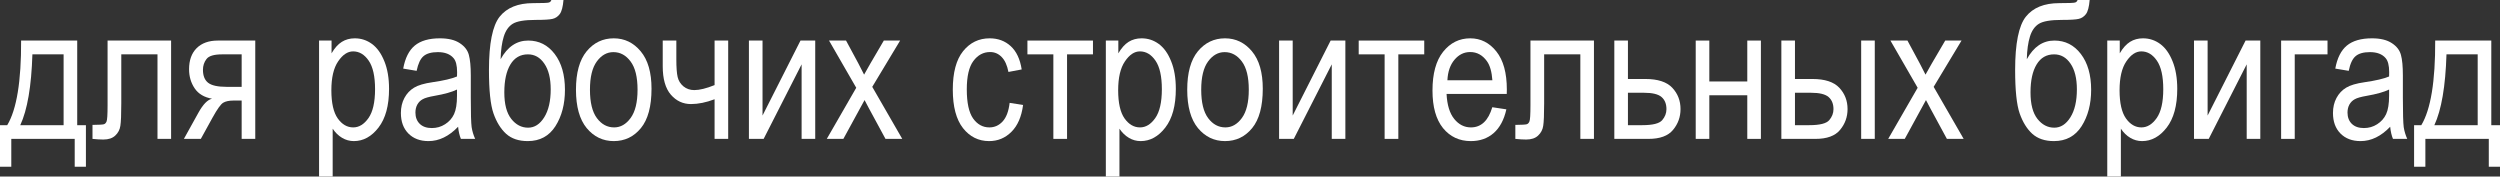
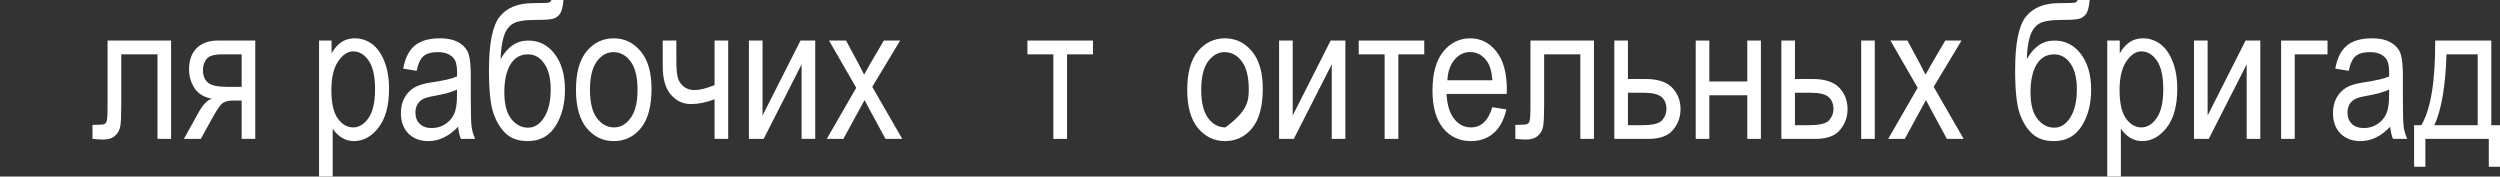
<svg xmlns="http://www.w3.org/2000/svg" viewBox="0 0 118.661 8.38" fill="none">
  <rect x="0" y="0" width="118.661" height="8.38" fill="#333333" stroke="none" />
-   <path d="M1.002 1.925H3.665V5.941H4.078V7.915H3.546V6.592H0.536V7.915H0V5.941H0.343C0.791 5.197 1.011 3.858 1.002 1.925ZM1.538 2.58C1.491 4.097 1.299 5.218 0.962 5.941H3.019V2.58H1.538Z" fill="white" />
  <path d="M5.106 1.925H8.121V6.592H7.475V2.58H5.757V4.904C5.757 5.435 5.742 5.791 5.713 5.972C5.687 6.154 5.606 6.308 5.471 6.434C5.339 6.56 5.15 6.623 4.904 6.623C4.752 6.623 4.581 6.612 4.39 6.592V5.928C4.695 5.925 4.875 5.915 4.931 5.897C4.986 5.88 5.029 5.836 5.058 5.766C5.09 5.692 5.106 5.438 5.106 5.001V1.925Z" fill="white" />
  <path d="M12.116 1.925V6.592H11.47V4.772H11.092C10.872 4.772 10.705 4.808 10.591 4.878C10.477 4.948 10.311 5.18 10.094 5.572L9.532 6.592H8.728L9.426 5.335C9.64 4.951 9.853 4.734 10.063 4.685C9.694 4.62 9.42 4.458 9.242 4.197C9.063 3.933 8.974 3.63 8.974 3.287C8.974 2.859 9.094 2.525 9.334 2.285C9.577 2.045 9.913 1.925 10.34 1.925H12.116ZM11.47 2.58H10.547C10.16 2.58 9.911 2.654 9.8 2.804C9.688 2.95 9.633 3.12 9.633 3.313C9.633 3.595 9.715 3.8 9.879 3.929C10.046 4.058 10.337 4.122 10.753 4.122H11.47V2.58Z" fill="white" />
  <path d="M15.144 8.38V1.925H15.737V2.531C15.883 2.279 16.046 2.098 16.225 1.986C16.403 1.875 16.608 1.819 16.84 1.819C17.142 1.819 17.414 1.909 17.657 2.087C17.9 2.266 18.095 2.539 18.242 2.905C18.391 3.268 18.466 3.706 18.466 4.219C18.466 5.013 18.299 5.625 17.965 6.056C17.634 6.483 17.244 6.697 16.796 6.697C16.597 6.697 16.411 6.646 16.238 6.543C16.065 6.441 15.916 6.296 15.79 6.108V8.38H15.144ZM15.728 4.285C15.728 4.888 15.829 5.334 16.031 5.621C16.233 5.905 16.478 6.047 16.765 6.047C17.041 6.047 17.282 5.899 17.49 5.603C17.698 5.307 17.802 4.85 17.802 4.232C17.802 3.623 17.701 3.171 17.499 2.878C17.297 2.585 17.051 2.439 16.761 2.439C16.5 2.439 16.263 2.597 16.049 2.914C15.835 3.227 15.728 3.684 15.728 4.285Z" fill="white" />
  <path d="M21.744 6.016C21.527 6.242 21.302 6.412 21.067 6.526C20.833 6.64 20.59 6.697 20.338 6.697C19.939 6.697 19.622 6.577 19.384 6.337C19.147 6.097 19.028 5.773 19.028 5.366C19.028 5.096 19.084 4.857 19.195 4.649C19.307 4.441 19.459 4.279 19.652 4.162C19.846 4.044 20.139 3.958 20.531 3.902C21.059 3.826 21.445 3.735 21.691 3.63L21.696 3.428C21.696 3.108 21.639 2.884 21.524 2.755C21.363 2.568 21.116 2.474 20.782 2.474C20.48 2.474 20.254 2.537 20.105 2.663C19.956 2.786 19.846 3.019 19.775 3.362L19.138 3.256C19.229 2.755 19.412 2.391 19.688 2.162C19.966 1.934 20.363 1.819 20.878 1.819C21.28 1.819 21.595 1.896 21.823 2.048C22.052 2.197 22.195 2.383 22.254 2.606C22.315 2.829 22.346 3.154 22.346 3.582V4.636C22.346 5.374 22.359 5.84 22.386 6.034C22.415 6.224 22.471 6.41 22.553 6.592H21.876C21.809 6.431 21.765 6.239 21.744 6.016ZM21.691 4.25C21.454 4.367 21.101 4.466 20.632 4.548C20.36 4.595 20.169 4.649 20.061 4.711C19.953 4.77 19.868 4.854 19.806 4.966C19.748 5.074 19.718 5.2 19.718 5.344C19.718 5.566 19.787 5.745 19.925 5.88C20.062 6.012 20.253 6.078 20.496 6.078C20.728 6.078 20.937 6.018 21.125 5.897C21.315 5.777 21.457 5.618 21.551 5.418C21.645 5.216 21.691 4.923 21.691 4.54V4.25Z" fill="white" />
  <path d="M26.169 0H26.745C26.719 0.322 26.66 0.545 26.569 0.668C26.478 0.788 26.364 0.864 26.227 0.896C26.089 0.929 25.821 0.945 25.422 0.945C24.898 0.945 24.536 1.006 24.337 1.129C24.141 1.25 23.999 1.452 23.911 1.736C23.823 2.017 23.773 2.376 23.761 2.812C24.086 2.221 24.523 1.925 25.071 1.925C25.584 1.925 26.003 2.137 26.328 2.562C26.653 2.987 26.815 3.554 26.815 4.263C26.815 4.939 26.665 5.515 26.363 5.99C26.061 6.461 25.623 6.697 25.049 6.697C24.621 6.697 24.278 6.582 24.021 6.35C23.766 6.116 23.566 5.793 23.423 5.383C23.279 4.973 23.208 4.286 23.208 3.322C23.208 2.063 23.377 1.219 23.717 0.791C24.06 0.363 24.589 0.149 25.304 0.149C25.746 0.149 25.997 0.139 26.055 0.119C26.117 0.098 26.155 0.059 26.169 0ZM26.139 4.241C26.139 3.719 26.038 3.312 25.835 3.019C25.636 2.726 25.377 2.58 25.058 2.58C24.697 2.58 24.42 2.739 24.227 3.059C24.034 3.378 23.937 3.82 23.937 4.386C23.937 4.945 24.047 5.364 24.267 5.643C24.486 5.921 24.753 6.06 25.066 6.06C25.371 6.06 25.626 5.896 25.831 5.568C26.036 5.24 26.139 4.797 26.139 4.241Z" fill="white" />
  <path d="M27.338 4.258C27.338 3.453 27.507 2.845 27.844 2.435C28.184 2.024 28.613 1.819 29.131 1.819C29.641 1.819 30.067 2.024 30.41 2.435C30.753 2.845 30.924 3.437 30.924 4.21C30.924 5.048 30.756 5.672 30.419 6.082C30.082 6.492 29.653 6.697 29.131 6.697C28.619 6.697 28.191 6.492 27.848 6.082C27.508 5.669 27.338 5.061 27.338 4.258ZM28.002 4.258C28.002 4.862 28.112 5.312 28.332 5.607C28.551 5.9 28.824 6.047 29.149 6.047C29.454 6.047 29.714 5.899 29.931 5.603C30.151 5.304 30.261 4.856 30.261 4.258C30.261 3.658 30.151 3.211 29.931 2.918C29.711 2.622 29.439 2.474 29.114 2.474C28.806 2.474 28.544 2.622 28.327 2.918C28.11 3.214 28.002 3.661 28.002 4.258Z" fill="white" />
  <path d="M31.456 1.925H32.102V2.808C32.102 3.195 32.122 3.478 32.164 3.656C32.205 3.832 32.297 3.98 32.44 4.1C32.584 4.217 32.755 4.276 32.955 4.276C33.204 4.276 33.524 4.197 33.917 4.039V1.925H34.563V6.592H33.917V4.711C33.516 4.863 33.142 4.939 32.796 4.939C32.418 4.939 32.101 4.792 31.843 4.496C31.585 4.197 31.456 3.747 31.456 3.146V1.925Z" fill="white" />
  <path d="M35.547 1.925H36.193V5.484L37.995 1.925H38.694V6.592H38.048V3.054L36.246 6.592H35.547V1.925Z" fill="white" />
  <path d="M39.243 6.592L40.641 4.166L39.349 1.925H40.157L40.746 3.019C40.854 3.221 40.944 3.396 41.014 3.542C41.122 3.343 41.219 3.171 41.304 3.028L41.95 1.925H42.724L41.401 4.122L42.825 6.592H42.029L41.243 5.142L41.036 4.75L40.03 6.592H39.243Z" fill="white" />
-   <path d="M47.922 4.882L48.56 4.983C48.486 5.54 48.302 5.965 48.006 6.258C47.713 6.551 47.36 6.697 46.947 6.697C46.446 6.697 46.033 6.492 45.708 6.082C45.385 5.669 45.224 5.06 45.224 4.254C45.224 3.442 45.387 2.834 45.712 2.43C46.04 2.023 46.46 1.819 46.973 1.819C47.369 1.819 47.701 1.942 47.971 2.188C48.243 2.435 48.417 2.804 48.494 3.296L47.865 3.415C47.804 3.098 47.697 2.862 47.544 2.707C47.392 2.549 47.209 2.47 46.995 2.47C46.676 2.47 46.411 2.612 46.2 2.896C45.992 3.177 45.888 3.625 45.888 4.241C45.888 4.876 45.987 5.336 46.186 5.621C46.389 5.905 46.647 6.047 46.96 6.047C47.206 6.047 47.415 5.953 47.588 5.766C47.764 5.575 47.875 5.281 47.922 4.882Z" fill="white" />
  <path d="M48.766 1.925H51.877V2.58H50.647V6.592H49.997V2.58H48.766V1.925Z" fill="white" />
-   <path d="M52.488 8.38V1.925H53.081V2.531C53.228 2.279 53.391 2.098 53.569 1.986C53.748 1.875 53.953 1.819 54.185 1.819C54.486 1.819 54.759 1.909 55.002 2.087C55.245 2.266 55.44 2.539 55.586 2.905C55.736 3.268 55.81 3.706 55.81 4.219C55.81 5.013 55.644 5.625 55.31 6.056C54.979 6.483 54.589 6.697 54.141 6.697C53.941 6.697 53.755 6.646 53.583 6.543C53.41 6.441 53.26 6.296 53.134 6.108V8.38H52.488ZM53.073 4.285C53.073 4.888 53.174 5.334 53.376 5.621C53.578 5.905 53.823 6.047 54.11 6.047C54.385 6.047 54.627 5.899 54.835 5.603C55.043 5.307 55.147 4.85 55.147 4.232C55.147 3.623 55.046 3.171 54.844 2.878C54.642 2.585 54.396 2.439 54.105 2.439C53.845 2.439 53.607 2.597 53.394 2.914C53.18 3.227 53.073 3.684 53.073 4.285Z" fill="white" />
-   <path d="M56.351 4.258C56.351 3.453 56.519 2.845 56.856 2.435C57.196 2.024 57.626 1.819 58.144 1.819C58.654 1.819 59.08 2.024 59.423 2.435C59.766 2.845 59.937 3.437 59.937 4.21C59.937 5.048 59.768 5.672 59.432 6.082C59.095 6.492 58.666 6.697 58.144 6.697C57.631 6.697 57.204 6.492 56.861 6.082C56.521 5.669 56.351 5.061 56.351 4.258ZM57.015 4.258C57.015 4.862 57.124 5.312 57.344 5.607C57.564 5.9 57.836 6.047 58.162 6.047C58.466 6.047 58.727 5.899 58.944 5.603C59.164 5.304 59.273 4.856 59.273 4.258C59.273 3.658 59.164 3.211 58.944 2.918C58.724 2.622 58.452 2.474 58.126 2.474C57.819 2.474 57.557 2.622 57.34 2.918C57.123 3.214 57.015 3.661 57.015 4.258Z" fill="white" />
+   <path d="M56.351 4.258C56.351 3.453 56.519 2.845 56.856 2.435C57.196 2.024 57.626 1.819 58.144 1.819C58.654 1.819 59.08 2.024 59.423 2.435C59.766 2.845 59.937 3.437 59.937 4.21C59.937 5.048 59.768 5.672 59.432 6.082C59.095 6.492 58.666 6.697 58.144 6.697C57.631 6.697 57.204 6.492 56.861 6.082C56.521 5.669 56.351 5.061 56.351 4.258ZM57.015 4.258C57.015 4.862 57.124 5.312 57.344 5.607C57.564 5.9 57.836 6.047 58.162 6.047C59.164 5.304 59.273 4.856 59.273 4.258C59.273 3.658 59.164 3.211 58.944 2.918C58.724 2.622 58.452 2.474 58.126 2.474C57.819 2.474 57.557 2.622 57.34 2.918C57.123 3.214 57.015 3.661 57.015 4.258Z" fill="white" />
  <path d="M60.711 1.925H61.357V5.484L63.158 1.925H63.857V6.592H63.211V3.054L61.409 6.592H60.711V1.925Z" fill="white" />
  <path d="M64.49 1.925H67.601V2.58H66.371V6.592H65.72V2.58H64.49V1.925Z" fill="white" />
  <path d="M70.831 5.089L71.499 5.19C71.388 5.688 71.185 6.064 70.893 6.319C70.603 6.571 70.242 6.697 69.811 6.697C69.27 6.697 68.83 6.492 68.493 6.082C68.159 5.669 67.992 5.074 67.992 4.298C67.992 3.492 68.161 2.878 68.497 2.457C68.837 2.032 69.267 1.819 69.785 1.819C70.28 1.819 70.693 2.027 71.024 2.443C71.356 2.859 71.521 3.461 71.521 4.25L71.517 4.46H68.66C68.687 4.985 68.808 5.38 69.025 5.647C69.242 5.914 69.505 6.047 69.816 6.047C70.302 6.047 70.641 5.728 70.831 5.089ZM68.7 3.81H70.835C70.806 3.406 70.72 3.104 70.576 2.905C70.368 2.615 70.103 2.47 69.781 2.47C69.491 2.47 69.243 2.591 69.038 2.834C68.833 3.075 68.72 3.4 68.7 3.81Z" fill="white" />
  <path d="M72.642 1.925H75.656V6.592H75.01V2.58H73.292V4.904C73.292 5.435 73.277 5.791 73.248 5.972C73.222 6.154 73.141 6.308 73.006 6.434C72.874 6.56 72.686 6.623 72.439 6.623C72.287 6.623 72.116 6.612 71.925 6.592V5.928C72.23 5.925 72.41 5.915 72.466 5.897C72.521 5.88 72.564 5.836 72.593 5.766C72.626 5.692 72.642 5.438 72.642 5.001V1.925Z" fill="white" />
  <path d="M76.623 1.925H77.269V3.749H78.095C78.687 3.749 79.113 3.888 79.374 4.166C79.635 4.444 79.765 4.781 79.765 5.177C79.765 5.552 79.647 5.881 79.409 6.166C79.175 6.45 78.787 6.592 78.245 6.592H76.623V1.925ZM77.269 5.941H77.95C78.445 5.941 78.76 5.862 78.895 5.704C79.03 5.546 79.097 5.372 79.097 5.181C79.097 4.932 79.02 4.74 78.864 4.605C78.709 4.471 78.434 4.403 78.038 4.403H77.269V5.941Z" fill="white" />
  <path d="M80.486 1.925H81.132V3.867H82.934V1.925H83.58V6.592H82.934V4.522H81.132V6.592H80.486V1.925Z" fill="white" />
  <path d="M84.551 1.925H85.197V3.749H86.023C86.615 3.749 87.041 3.888 87.302 4.166C87.562 4.444 87.693 4.781 87.693 5.177C87.693 5.552 87.574 5.881 87.337 6.166C87.103 6.45 86.714 6.592 86.172 6.592H84.551V1.925ZM85.197 5.941H85.878C86.373 5.941 86.688 5.862 86.823 5.704C86.958 5.546 87.025 5.372 87.025 5.181C87.025 4.932 86.947 4.74 86.792 4.605C86.637 4.471 86.361 4.403 85.966 4.403H85.197V5.941ZM88.339 6.592V1.925H88.985V6.592H88.339Z" fill="white" />
  <path d="M89.622 6.592L91.02 4.166L89.728 1.925H90.536L91.125 3.019C91.233 3.221 91.323 3.396 91.393 3.542C91.501 3.343 91.598 3.171 91.683 3.028L92.329 1.925H93.103L91.78 4.122L93.204 6.592H92.408L91.622 5.142L91.415 4.75L90.409 6.592H89.622Z" fill="white" />
  <path d="M98.609 0H99.184C99.158 0.322 99.1 0.545 99.009 0.668C98.918 0.788 98.804 0.864 98.666 0.896C98.528 0.929 98.26 0.945 97.862 0.945C97.337 0.945 96.976 1.006 96.776 1.129C96.58 1.25 96.438 1.452 96.35 1.736C96.262 2.017 96.212 2.376 96.201 2.812C96.526 2.221 96.962 1.925 97.51 1.925C98.023 1.925 98.442 2.137 98.767 2.562C99.092 2.987 99.255 3.554 99.255 4.263C99.255 4.939 99.104 5.515 98.802 5.99C98.5 6.461 98.063 6.697 97.488 6.697C97.061 6.697 96.718 6.582 96.46 6.35C96.205 6.116 96.006 5.793 95.862 5.383C95.719 4.973 95.647 4.286 95.647 3.322C95.647 2.063 95.817 1.219 96.157 0.791C96.499 0.363 97.028 0.149 97.743 0.149C98.185 0.149 98.436 0.139 98.495 0.119C98.556 0.098 98.594 0.059 98.609 0ZM98.578 4.241C98.578 3.719 98.477 3.312 98.275 3.019C98.076 2.726 97.816 2.58 97.497 2.58C97.137 2.58 96.86 2.739 96.667 3.059C96.473 3.378 96.377 3.82 96.377 4.386C96.377 4.945 96.486 5.364 96.706 5.643C96.926 5.921 97.192 6.06 97.506 6.06C97.81 6.06 98.065 5.896 98.27 5.568C98.476 5.24 98.578 4.797 98.578 4.241Z" fill="white" />
  <path d="M100.02 8.38V1.925H100.613V2.531C100.759 2.279 100.922 2.098 101.101 1.986C101.279 1.875 101.484 1.819 101.716 1.819C102.018 1.819 102.29 1.909 102.533 2.087C102.776 2.266 102.971 2.539 103.118 2.905C103.267 3.268 103.342 3.706 103.342 4.219C103.342 5.013 103.175 5.625 102.841 6.056C102.51 6.483 102.12 6.697 101.672 6.697C101.473 6.697 101.287 6.646 101.114 6.543C100.941 6.441 100.792 6.296 100.666 6.108V8.38H100.02ZM100.604 4.285C100.604 4.888 100.705 5.334 100.907 5.621C101.109 5.905 101.354 6.047 101.641 6.047C101.916 6.047 102.158 5.899 102.366 5.603C102.574 5.307 102.678 4.85 102.678 4.232C102.678 3.623 102.577 3.171 102.375 2.878C102.173 2.585 101.927 2.439 101.637 2.439C101.376 2.439 101.139 2.597 100.925 2.914C100.711 3.227 100.604 3.684 100.604 4.285Z" fill="white" />
  <path d="M104.137 1.925H104.783V5.484L106.585 1.925H107.284V6.592H106.638V3.054L104.836 6.592H104.137V1.925Z" fill="white" />
  <path d="M108.272 1.925H110.474V2.58H108.918V6.592H108.272V1.925Z" fill="white" />
  <path d="M113.449 6.016C113.232 6.242 113.007 6.412 112.773 6.526C112.538 6.64 112.295 6.697 112.043 6.697C111.645 6.697 111.327 6.577 111.089 6.337C110.852 6.097 110.733 5.773 110.733 5.366C110.733 5.096 110.789 4.857 110.9 4.649C111.012 4.441 111.164 4.279 111.357 4.162C111.551 4.044 111.844 3.958 112.236 3.902C112.764 3.826 113.151 3.735 113.397 3.63L113.401 3.428C113.401 3.108 113.344 2.884 113.229 2.755C113.068 2.568 112.821 2.474 112.487 2.474C112.185 2.474 111.959 2.537 111.81 2.663C111.661 2.786 111.551 3.019 111.481 3.362L110.843 3.256C110.934 2.755 111.117 2.391 111.393 2.162C111.671 1.934 112.068 1.819 112.583 1.819C112.985 1.819 113.3 1.896 113.528 2.048C113.757 2.197 113.9 2.383 113.959 2.606C114.021 2.829 114.051 3.154 114.051 3.582V4.636C114.051 5.374 114.065 5.84 114.091 6.034C114.12 6.224 114.176 6.41 114.258 6.592H113.581C113.514 6.431 113.47 6.239 113.449 6.016ZM113.397 4.25C113.159 4.367 112.806 4.466 112.337 4.548C112.065 4.595 111.874 4.649 111.766 4.711C111.658 4.77 111.573 4.854 111.511 4.966C111.453 5.074 111.423 5.2 111.423 5.344C111.423 5.566 111.492 5.745 111.63 5.88C111.768 6.012 111.958 6.078 112.201 6.078C112.433 6.078 112.642 6.018 112.83 5.897C113.02 5.777 113.162 5.618 113.256 5.418C113.35 5.216 113.397 4.923 113.397 4.54V4.25Z" fill="white" />
  <path d="M115.585 1.925H118.248V5.941H118.661V7.915H118.129V6.592H115.119V7.915H114.583V5.941H114.926C115.374 5.197 115.594 3.858 115.585 1.925ZM116.121 2.58C116.074 4.097 115.882 5.218 115.545 5.941H117.602V2.58H116.121Z" fill="white" />
</svg>